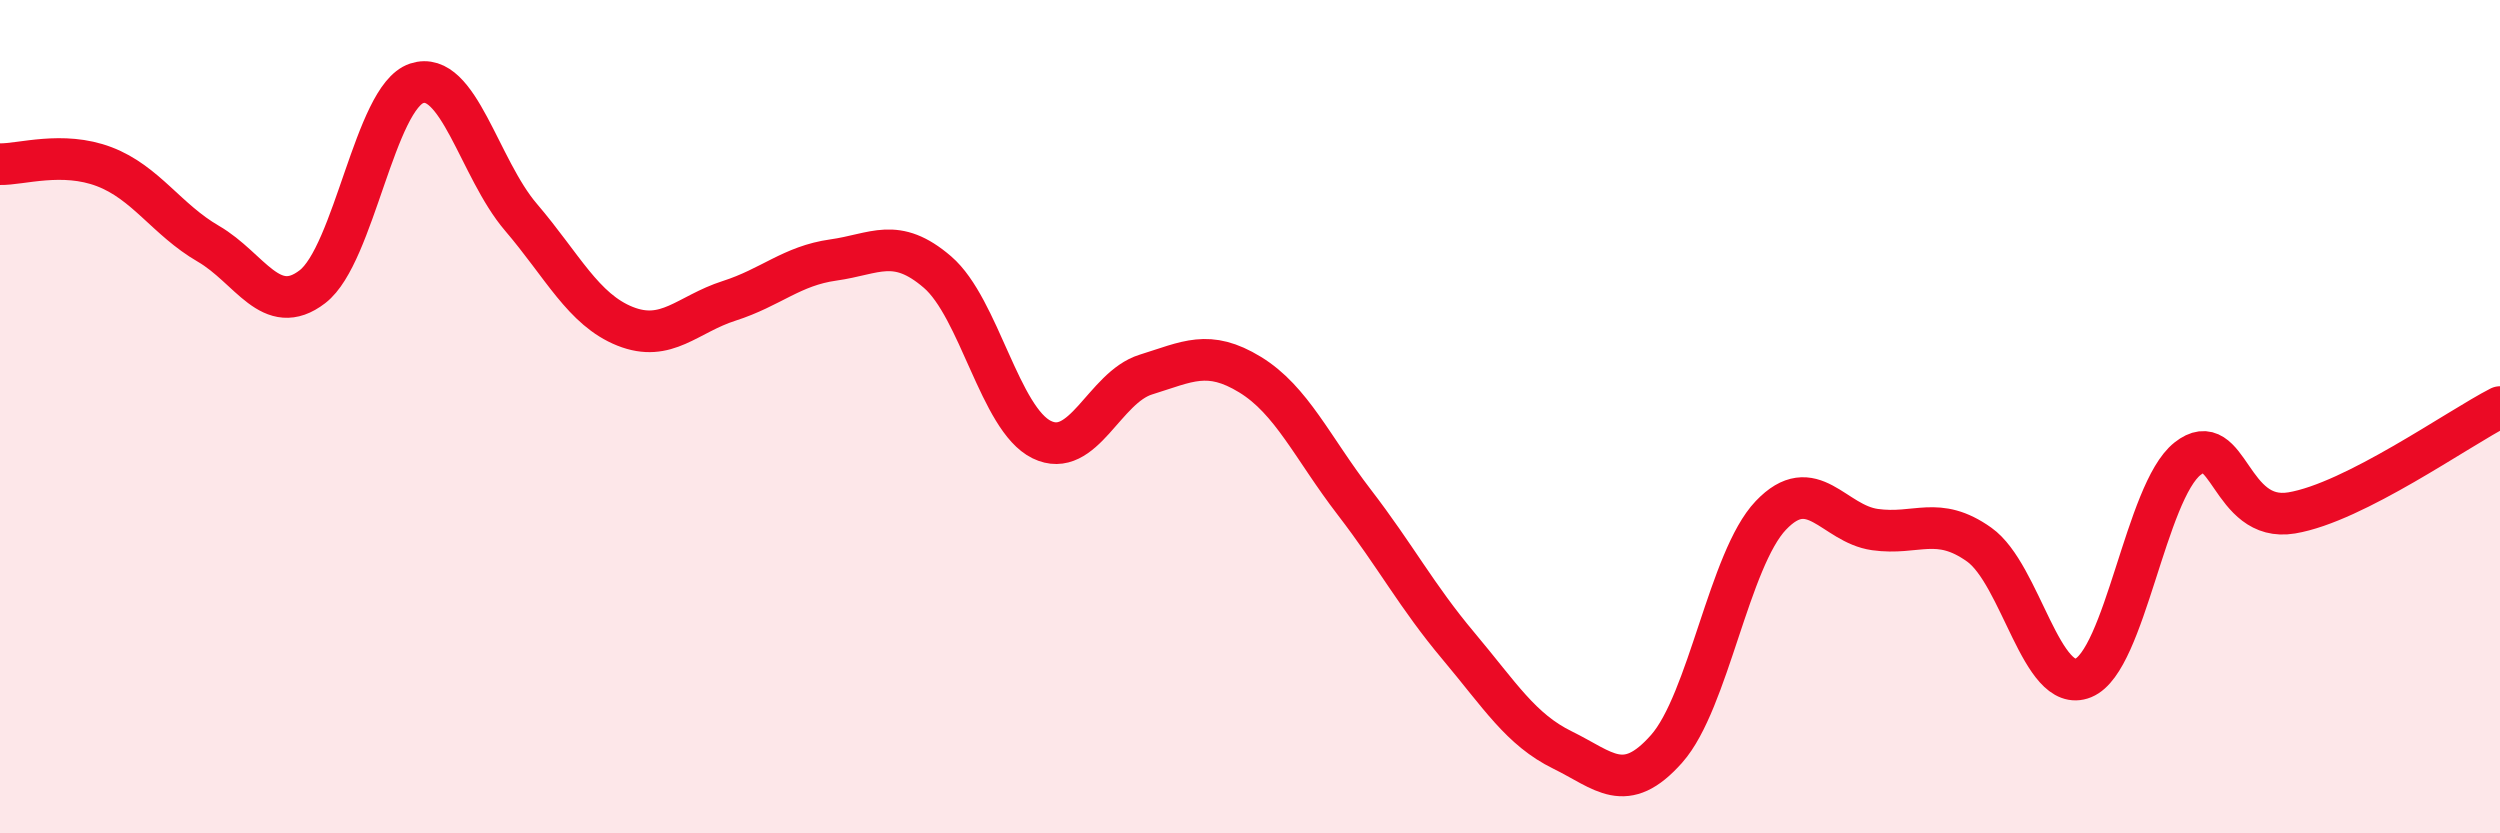
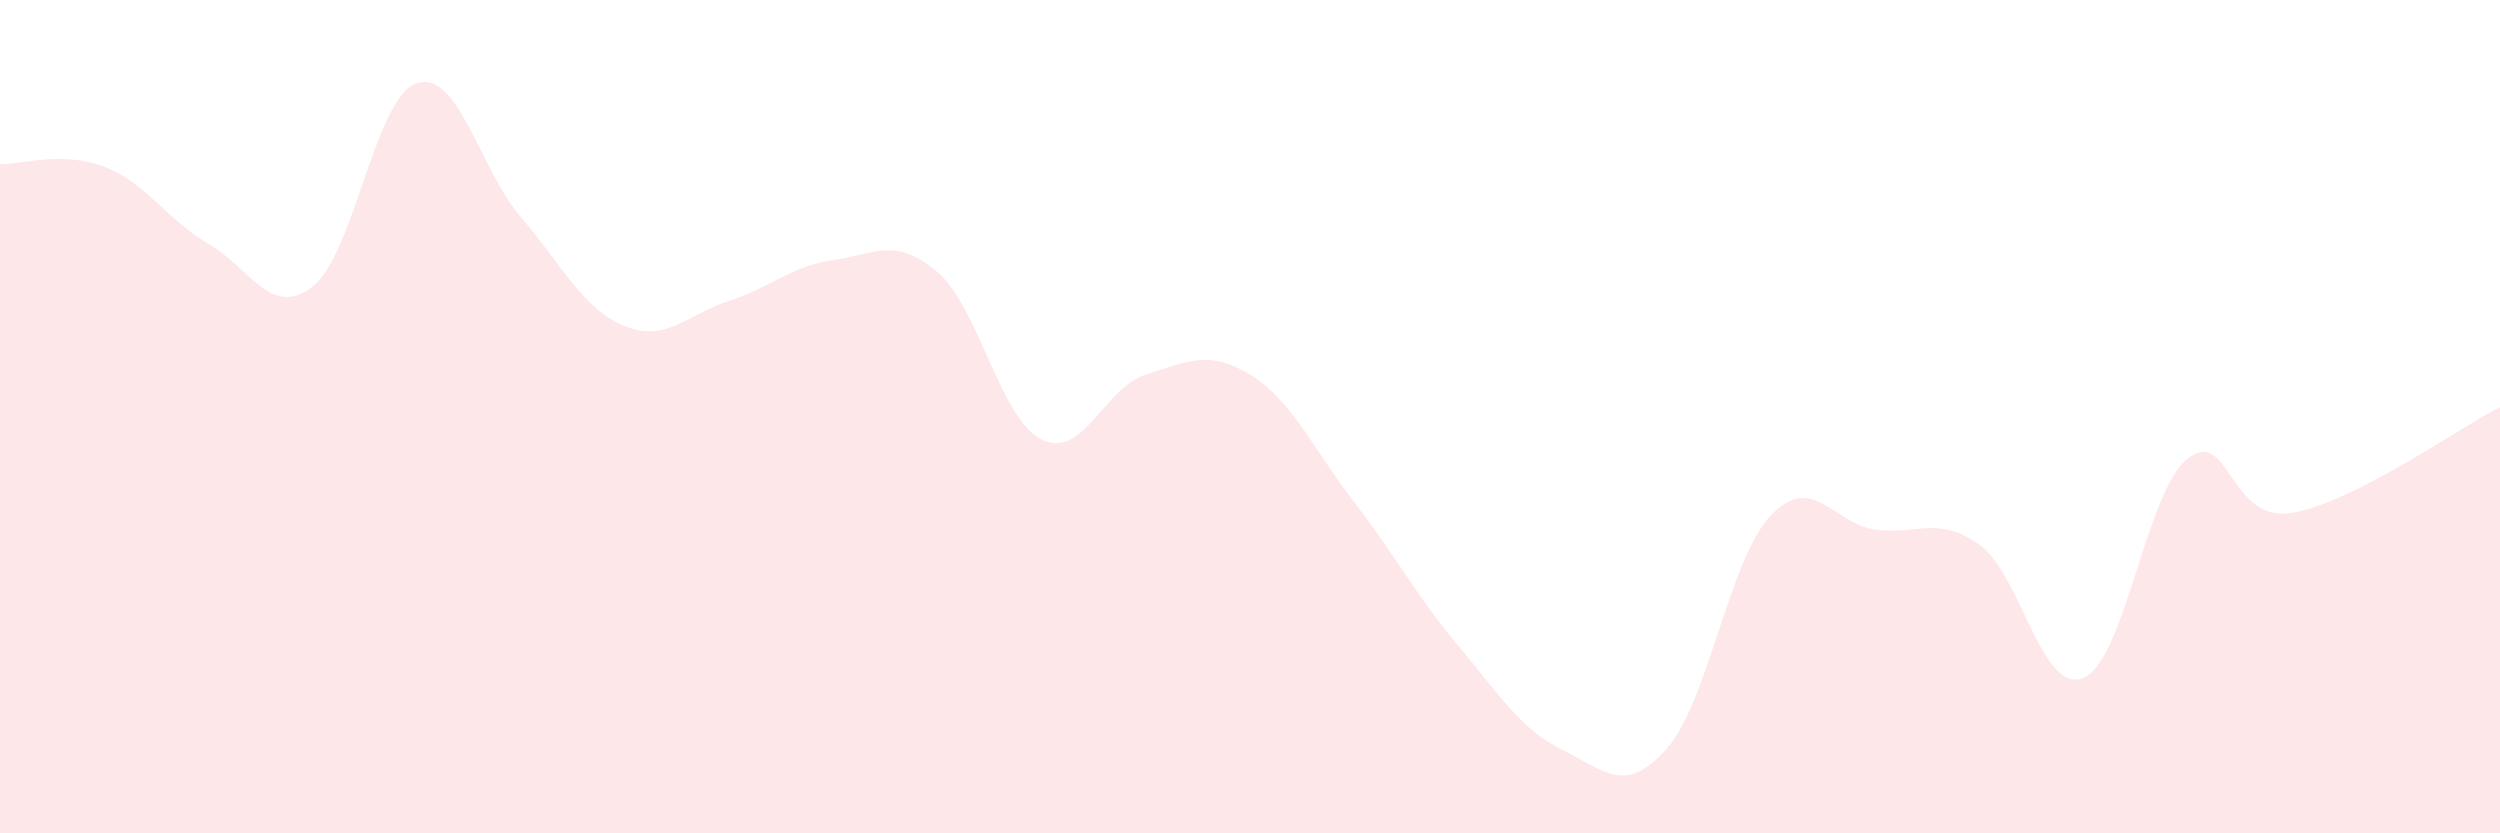
<svg xmlns="http://www.w3.org/2000/svg" width="60" height="20" viewBox="0 0 60 20">
  <path d="M 0,3.94 C 0.5,3.95 1.5,3.62 2.5,4 C 3.5,4.38 4,5.27 5,5.85 C 6,6.43 6.5,7.65 7.5,6.88 C 8.5,6.11 9,2.33 10,2 C 11,1.67 11.5,4.04 12.5,5.21 C 13.5,6.38 14,7.43 15,7.83 C 16,8.23 16.5,7.54 17.5,7.22 C 18.5,6.9 19,6.38 20,6.24 C 21,6.1 21.5,5.67 22.5,6.53 C 23.5,7.39 24,10.06 25,10.55 C 26,11.04 26.5,9.3 27.5,8.99 C 28.5,8.68 29,8.38 30,8.99 C 31,9.6 31.5,10.75 32.5,12.05 C 33.5,13.35 34,14.31 35,15.5 C 36,16.69 36.5,17.51 37.5,18 C 38.5,18.49 39,19.1 40,17.97 C 41,16.84 41.5,13.42 42.5,12.37 C 43.5,11.32 44,12.57 45,12.71 C 46,12.85 46.5,12.36 47.5,13.07 C 48.5,13.78 49,16.68 50,16.27 C 51,15.86 51.5,11.8 52.5,11.01 C 53.5,10.22 53.5,12.56 55,12.31 C 56.5,12.06 59,10.28 60,9.77L60 20L0 20Z" fill="#EB0A25" opacity="0.1" stroke-linecap="round" stroke-linejoin="round" />
-   <path d="M 0,3.94 C 0.5,3.95 1.5,3.62 2.5,4 C 3.5,4.38 4,5.27 5,5.85 C 6,6.43 6.5,7.65 7.5,6.88 C 8.5,6.11 9,2.33 10,2 C 11,1.67 11.5,4.04 12.5,5.21 C 13.5,6.38 14,7.43 15,7.83 C 16,8.23 16.5,7.54 17.5,7.22 C 18.5,6.9 19,6.38 20,6.24 C 21,6.1 21.5,5.67 22.5,6.53 C 23.5,7.39 24,10.06 25,10.55 C 26,11.04 26.5,9.3 27.5,8.99 C 28.5,8.68 29,8.38 30,8.99 C 31,9.6 31.5,10.75 32.5,12.05 C 33.5,13.35 34,14.31 35,15.5 C 36,16.69 36.5,17.51 37.5,18 C 38.5,18.49 39,19.1 40,17.97 C 41,16.84 41.5,13.42 42.5,12.37 C 43.5,11.32 44,12.57 45,12.71 C 46,12.85 46.5,12.36 47.5,13.07 C 48.5,13.78 49,16.68 50,16.27 C 51,15.86 51.5,11.8 52.5,11.01 C 53.5,10.22 53.5,12.56 55,12.31 C 56.5,12.06 59,10.28 60,9.77" stroke="#EB0A25" stroke-width="1" fill="none" stroke-linecap="round" stroke-linejoin="round" />
</svg>